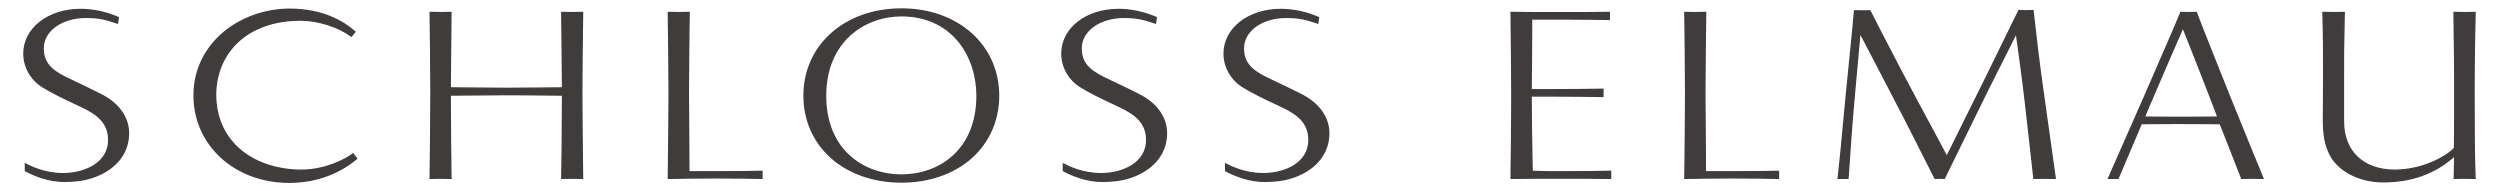
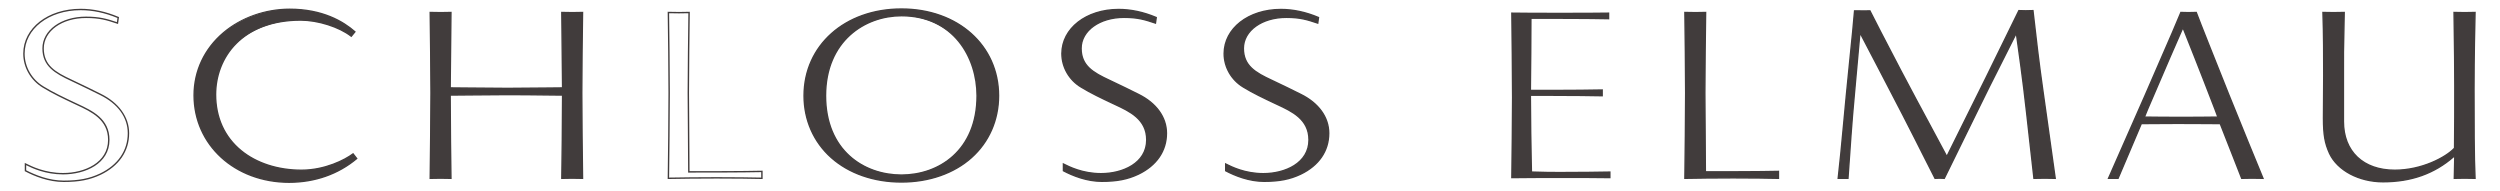
<svg xmlns="http://www.w3.org/2000/svg" width="100%" height="100%" viewBox="0 0 392 30" version="1.1" xml:space="preserve" style="fill-rule:evenodd;clip-rule:evenodd;stroke-linejoin:round;stroke-miterlimit:2;">
  <g transform="matrix(0.742,0,0,0.742,3.642,1.228)">
    <g>
-       <path d="M16.295,35.149c-2.268,1.07 -4.535,1.507 -7.722,1.507c-2.754,-0 -5.615,-0.923 -8.1,-2.236l-0,-1.409c1.35,0.68 4.158,2.041 7.939,2.041c4.157,0 9.666,-1.895 9.666,-7.144c-0,-4.665 -3.996,-6.221 -7.29,-7.776c-2.161,-1.02 -4.537,-2.138 -6.589,-3.402c-2.754,-1.652 -4.05,-4.471 -4.05,-7.046c0,-5.152 4.86,-9.331 11.989,-9.331c2.646,0 5.292,0.583 7.938,1.701l-0.162,1.166c-2.161,-0.729 -3.726,-1.215 -6.642,-1.215c-5.077,0 -9.073,2.722 -9.073,6.561c-0,3.742 2.646,5.2 5.994,6.755c1.513,0.729 3.403,1.604 6.102,2.965c3.565,1.749 5.941,4.617 5.941,8.213c0,3.499 -1.89,6.707 -5.941,8.65Z" style="fill:rgb(65,60,60);fill-rule:nonzero;" />
      <path d="M0.623,34.33c1.918,1.003 4.828,2.176 7.95,2.176c3.191,0 5.41,-0.432 7.658,-1.492c3.776,-1.812 5.855,-4.836 5.855,-8.515c0,-3.356 -2.08,-6.225 -5.856,-8.079c-2.012,-1.013 -3.593,-1.767 -4.863,-2.372c-0.443,-0.21 -0.853,-0.405 -1.239,-0.591c-3.443,-1.6 -6.079,-3.124 -6.079,-6.891c-0,-3.826 3.965,-6.711 9.223,-6.711c2.787,-0 4.354,0.438 6.518,1.165l0.121,-0.873c-2.617,-1.091 -5.232,-1.645 -7.773,-1.645c-6.749,-0 -11.839,3.948 -11.839,9.182c-0,2.795 1.524,5.446 3.977,6.918c2.015,1.24 4.384,2.359 6.474,3.346l0.718,0.337c3.168,1.477 6.76,3.15 6.76,7.623c0,5.012 -5.089,7.294 -9.816,7.294c-3.706,0 -6.465,-1.286 -7.789,-1.948l0,1.076Zm7.95,2.476c-3.227,-0 -6.224,-1.225 -8.17,-2.253l-0.08,-0.042l0,-1.743l0.218,0.109c1.202,0.606 4.019,2.025 7.871,2.025c4.583,-0 9.516,-2.189 9.516,-6.994c-0,-4.282 -3.499,-5.912 -6.587,-7.351l-0.72,-0.337c-2.097,-0.991 -4.474,-2.114 -6.5,-3.362c-2.542,-1.525 -4.121,-4.274 -4.121,-7.174c-0,-5.406 5.218,-9.481 12.138,-9.481c2.616,-0 5.306,0.576 7.996,1.713l0.106,0.044l-0.203,1.46l-0.171,-0.058c-2.218,-0.749 -3.723,-1.207 -6.594,-1.207c-5.087,-0 -8.923,2.756 -8.923,6.411c-0,3.598 2.449,5.013 5.907,6.619c0.388,0.187 0.798,0.382 1.24,0.592c1.271,0.606 2.854,1.36 4.867,2.375c3.827,1.878 6.023,4.921 6.023,8.347c-0,3.801 -2.14,6.921 -6.026,8.786l-0.001,-0c-2.291,1.081 -4.547,1.521 -7.786,1.521Z" style="fill:rgb(65,60,60);fill-rule:nonzero;" />
      <path d="M56.201,36.851c-11.07,-0 -20.089,-7.63 -20.089,-18.371c-0,-10.935 9.775,-18.176 20.197,-18.176c6.858,0 11.286,2.576 13.77,4.763l-0.756,0.923c-2.376,-1.846 -6.75,-3.402 -10.692,-3.402c-8.262,0 -17.983,4.471 -17.983,15.746c-0,10.255 8.263,15.989 18.145,15.989c5.022,-0 9.288,-2.235 10.908,-3.45l0.756,0.972c-5.4,4.52 -11.34,5.006 -14.256,5.006Z" style="fill:rgb(65,60,60);fill-rule:nonzero;" />
      <path d="M56.309,0.454c-12.548,-0 -20.047,9.165 -20.047,18.026c0,10.387 8.572,18.221 19.939,18.221c5.327,0 10.181,-1.687 14.049,-4.879l-0.578,-0.741c-1.794,1.301 -5.972,3.392 -10.879,3.392c-5.022,0 -9.594,-1.485 -12.874,-4.183c-3.546,-2.917 -5.42,-7.052 -5.42,-11.956c0,-5.153 2.059,-9.379 5.954,-12.222c3.199,-2.335 7.638,-3.674 12.178,-3.674c3.693,-0 8.052,1.371 10.668,3.345l0.572,-0.699c-2.468,-2.135 -6.8,-4.63 -13.562,-4.63Zm-0.108,36.546c-11.538,0 -20.239,-7.961 -20.239,-18.52c0,-5.164 2.217,-9.889 6.243,-13.303c3.764,-3.192 8.905,-5.023 14.104,-5.023c6.956,-0 11.382,2.611 13.869,4.8l0.109,0.096l-0.94,1.148l-0.116,-0.089c-2.513,-1.954 -6.971,-3.371 -10.6,-3.371c-12.318,-0 -17.833,7.833 -17.833,15.596c0,4.811 1.837,8.866 5.312,11.725c3.226,2.653 7.73,4.114 12.683,4.114c4.939,0 9.124,-2.15 10.818,-3.42l0.118,-0.088l0.935,1.202l-0.111,0.093c-3.939,3.297 -8.903,5.04 -14.352,5.04Z" style="fill:rgb(65,60,60);fill-rule:nonzero;" />
      <path d="M113.819,36.024c0.054,-2.867 0.162,-12.733 0.162,-17.592c-1.566,-0 -7.29,-0.098 -11.61,-0.098c-3.943,-0 -10.261,0.098 -12.151,0.098c0,5.005 0.108,14.725 0.162,17.592c-1.458,-0.048 -3.024,-0.048 -4.374,-0c0.054,-3.11 0.162,-14.482 0.162,-18.03c-0,-3.596 -0.108,-13.996 -0.162,-17.01c1.458,0.049 3.024,0.049 4.374,0l-0.162,15.941c1.998,-0 8.208,0.097 12.151,0.097c4.104,-0 9.936,-0.097 11.61,-0.097l-0.162,-15.941c1.458,0.049 3.024,0.049 4.374,0c-0.054,2.965 -0.162,13.268 -0.162,17.01c-0,3.596 0.108,14.92 0.162,18.03c-1.458,-0.048 -3.024,-0.048 -4.374,-0Z" style="fill:rgb(65,60,60);fill-rule:nonzero;" />
      <path d="M115.965,35.837c0.69,0 1.391,0.011 2.075,0.033c-0.056,-3.428 -0.159,-14.454 -0.159,-17.876c-0,-3.649 0.103,-13.637 0.159,-16.854c-1.273,0.041 -2.706,0.042 -4.07,-0.001l0.162,15.936l-0.151,0c-0.652,0 -1.936,0.014 -3.502,0.032c-2.497,0.029 -5.603,0.065 -8.108,0.065c-2.304,0 -5.43,-0.034 -7.941,-0.061c-1.821,-0.019 -3.379,-0.036 -4.21,-0.036l-0.151,0l0.162,-15.935c-1.273,0.042 -2.706,0.042 -4.07,-0.001c0.054,3.173 0.159,13.317 0.159,16.855c-0,3.455 -0.103,14.473 -0.159,17.875c1.273,-0.042 2.704,-0.041 4.068,0.001c-0.056,-3.096 -0.159,-12.617 -0.159,-17.438l-0,-0.15l0.15,-0c0.773,-0 2.287,-0.017 4.075,-0.036c2.56,-0.027 5.746,-0.061 8.076,-0.061c2.697,-0 5.982,0.038 8.38,0.066c1.467,0.017 2.642,0.031 3.23,0.031l0.15,-0l-0,0.15c-0,4.757 -0.105,14.418 -0.159,17.437c0.634,-0.021 1.308,-0.032 1.993,-0.032Zm-2.299,0.343l0.003,-0.159c0.053,-2.794 0.16,-12.545 0.162,-17.439c-0.626,-0.002 -1.731,-0.016 -3.084,-0.031c-2.397,-0.028 -5.681,-0.067 -8.376,-0.067c-2.329,-0 -5.514,0.035 -8.072,0.062c-1.681,0.018 -3.119,0.034 -3.929,0.036c0.003,4.951 0.108,14.554 0.162,17.439l0.003,0.159l-0.158,-0.006c-1.461,-0.049 -3.012,-0.049 -4.364,0l-0.158,0.006l0.003,-0.158c0.056,-3.204 0.162,-14.518 0.162,-18.028c-0,-3.598 -0.108,-14.029 -0.162,-17.007l-0.003,-0.158l0.158,0.006c1.461,0.048 3.011,0.048 4.364,-0l0.156,-0.006l-0.161,15.946c0.86,0.002 2.344,0.018 4.061,0.036c2.511,0.027 5.636,0.061 7.938,0.061c2.503,-0 5.608,-0.036 8.104,-0.064c1.455,-0.017 2.666,-0.031 3.355,-0.033l-0.163,-15.946l0.157,0.006c1.461,0.048 3.011,0.048 4.363,-0l0.159,-0.006l-0.003,0.158c-0.055,3.033 -0.162,13.298 -0.162,17.007c-0,3.476 0.106,14.796 0.162,18.028l0.003,0.158l-0.158,-0.006c-1.461,-0.049 -3.012,-0.049 -4.364,0l-0.158,0.006Z" style="fill:rgb(65,60,60);fill-rule:nonzero;" />
-       <path d="M146.542,35.927c-3.24,0 -8.262,0.049 -10.206,0.097c0.054,-3.061 0.162,-14.434 0.162,-18.03c0,-3.596 -0.108,-13.996 -0.162,-17.01c1.458,0.049 3.078,0.049 4.374,0c-0.054,2.965 -0.162,13.317 -0.162,17.01c0,3.208 0.108,11.761 0.108,16.67c3.834,0 11.448,0 15.445,-0.098l-0,1.458c-1.783,-0.048 -5.995,-0.097 -9.559,-0.097Z" style="fill:rgb(65,60,60);fill-rule:nonzero;" />
      <path d="M136.489,1.139c0.054,3.173 0.159,13.317 0.159,16.855c-0,3.513 -0.103,14.522 -0.159,17.877c2.055,-0.048 6.936,-0.094 10.053,-0.094c3.607,-0 7.617,0.048 9.409,0.094l0,-1.151c-4.04,0.093 -11.625,0.093 -15.295,0.093l-0.15,-0l-0,-0.149c-0,-2.714 -0.033,-6.567 -0.062,-9.966c-0.024,-2.71 -0.046,-5.269 -0.046,-6.704c-0,-3.578 0.105,-13.708 0.159,-16.854c-1.219,0.041 -2.715,0.041 -4.068,-0.001Zm19.761,35.04l-0.153,-0.005c-1.705,-0.047 -5.843,-0.097 -9.555,-0.097c-3.197,0 -8.25,0.048 -10.202,0.097l-0.157,0.004l0.003,-0.156c0.056,-3.153 0.162,-14.46 0.162,-18.028c0,-3.598 -0.108,-14.029 -0.162,-17.007l-0.003,-0.158l0.158,0.006c1.447,0.048 3.078,0.048 4.363,-0l0.159,-0.006l-0.003,0.158c-0.053,2.948 -0.162,13.367 -0.162,17.007c-0,1.433 0.022,3.992 0.046,6.702c0.028,3.337 0.061,7.112 0.062,9.818c3.77,-0 11.35,-0.002 15.291,-0.098l0.153,-0.003l0,1.766Z" style="fill:rgb(65,60,60);fill-rule:nonzero;" />
      <path d="M185.584,1.665c-7.128,0 -16.038,4.811 -16.038,16.912c0,12.199 8.856,16.767 16.038,16.767c7.183,-0 15.984,-4.568 15.984,-16.767c-0,-12.101 -8.801,-16.912 -15.984,-16.912Zm-0,35.137c-12.096,0 -20.574,-7.678 -20.574,-18.225c-0,-10.546 8.478,-18.322 20.574,-18.322c12.097,0 20.52,7.776 20.52,18.322c0,10.547 -8.423,18.225 -20.52,18.225Z" style="fill:rgb(65,60,60);fill-rule:nonzero;" />
      <path d="M185.584,1.814c-7.652,-0 -15.888,5.246 -15.888,16.763c-0,11.479 7.98,16.617 15.888,16.617c7.882,0 15.834,-5.138 15.834,-16.617c-0,-8.073 -4.955,-16.763 -15.834,-16.763Zm-0,33.68c-8.058,-0 -16.188,-5.231 -16.188,-16.917c-0,-11.723 8.392,-17.062 16.188,-17.062c7.771,-0 16.134,5.339 16.134,17.062c0,11.686 -8.103,16.917 -16.134,16.917Zm-0,-35.089c-11.834,-0 -20.424,7.643 -20.424,18.172c0,5.077 2.025,9.677 5.701,12.955c3.702,3.301 8.931,5.12 14.723,5.12c5.789,0 11.008,-1.819 14.697,-5.119c3.658,-3.275 5.674,-7.876 5.674,-12.956c0,-10.529 -8.567,-18.172 -20.371,-18.172Zm-0,36.547c-5.865,-0 -11.165,-1.846 -14.923,-5.196c-3.741,-3.335 -5.801,-8.016 -5.801,-13.179c0,-10.703 8.716,-18.472 20.724,-18.472c11.978,-0 20.67,7.769 20.67,18.472c-0,5.167 -2.05,9.847 -5.774,13.179c-3.743,3.35 -9.033,5.196 -14.896,5.196Z" style="fill:rgb(65,60,60);fill-rule:nonzero;" />
      <path d="M235.642,35.149c-2.268,1.07 -4.536,1.507 -7.723,1.507c-2.753,-0 -5.615,-0.923 -8.1,-2.236l0,-1.409c1.35,0.68 4.159,2.041 7.939,2.041c4.158,0 9.666,-1.895 9.666,-7.144c-0,-4.665 -3.996,-6.221 -7.29,-7.776c-2.16,-1.02 -4.536,-2.138 -6.589,-3.402c-2.753,-1.652 -4.049,-4.471 -4.049,-7.046c0,-5.152 4.859,-9.331 11.988,-9.331c2.646,0 5.292,0.583 7.938,1.701l-0.162,1.166c-2.16,-0.729 -3.726,-1.215 -6.642,-1.215c-5.076,0 -9.073,2.722 -9.073,6.561c-0,3.742 2.646,5.2 5.995,6.755c1.512,0.729 3.402,1.604 6.102,2.965c3.564,1.749 5.94,4.617 5.94,8.213c0,3.499 -1.89,6.707 -5.94,8.65Z" style="fill:rgb(65,60,60);fill-rule:nonzero;" />
      <path d="M219.969,34.33c1.918,1.003 4.828,2.176 7.95,2.176c3.191,0 5.41,-0.432 7.659,-1.492c3.775,-1.812 5.854,-4.836 5.854,-8.515c0,-3.356 -2.08,-6.225 -5.856,-8.079c-2.012,-1.013 -3.593,-1.767 -4.863,-2.372c-0.442,-0.21 -0.853,-0.405 -1.238,-0.591c-3.444,-1.6 -6.079,-3.124 -6.079,-6.891c-0,-3.826 3.964,-6.711 9.222,-6.711c2.787,-0 4.354,0.438 6.518,1.165l0.121,-0.873c-2.617,-1.091 -5.232,-1.645 -7.773,-1.645c-6.749,-0 -11.838,3.948 -11.838,9.182c-0,2.795 1.523,5.446 3.977,6.918c2.014,1.24 4.383,2.359 6.473,3.346l0.718,0.337c3.168,1.477 6.76,3.15 6.76,7.623c0,5.012 -5.089,7.294 -9.816,7.294c-3.706,0 -6.465,-1.286 -7.789,-1.948l-0,1.076Zm7.95,2.476c-3.227,-0 -6.224,-1.225 -8.17,-2.253l-0.08,-0.042l0,-1.743l0.218,0.109c1.202,0.606 4.019,2.025 7.871,2.025c4.583,-0 9.516,-2.189 9.516,-6.994c0,-4.282 -3.499,-5.912 -6.587,-7.351l-0.72,-0.337c-2.096,-0.991 -4.473,-2.114 -6.5,-3.362c-2.542,-1.525 -4.121,-4.274 -4.121,-7.174c-0,-5.406 5.218,-9.481 12.138,-9.481c2.616,-0 5.307,0.576 7.996,1.713l0.106,0.044l-0.203,1.46l-0.171,-0.058c-2.217,-0.749 -3.722,-1.207 -6.594,-1.207c-5.087,-0 -8.923,2.756 -8.923,6.411c0,3.598 2.449,5.013 5.908,6.619c0.387,0.187 0.797,0.382 1.239,0.592c1.271,0.606 2.854,1.36 4.867,2.375c3.827,1.878 6.023,4.921 6.023,8.347c-0,3.801 -2.14,6.921 -6.025,8.786l-0.001,-0c-2.292,1.081 -4.548,1.521 -7.787,1.521Z" style="fill:rgb(65,60,60);fill-rule:nonzero;" />
      <path d="M269.932,35.149c-2.268,1.07 -4.536,1.507 -7.723,1.507c-2.753,-0 -5.615,-0.923 -8.099,-2.236l0,-1.409c1.349,0.68 4.158,2.041 7.937,2.041c4.159,0 9.666,-1.895 9.666,-7.144c0,-4.665 -3.995,-6.221 -7.29,-7.776c-2.159,-1.02 -4.536,-2.138 -6.589,-3.402c-2.752,-1.652 -4.048,-4.471 -4.048,-7.046c-0,-5.152 4.86,-9.331 11.988,-9.331c2.645,0 5.292,0.583 7.937,1.701l-0.161,1.166c-2.16,-0.729 -3.726,-1.215 -6.642,-1.215c-5.076,0 -9.074,2.722 -9.074,6.561c0,3.742 2.648,5.2 5.996,6.755c1.511,0.729 3.402,1.604 6.102,2.965c3.564,1.749 5.94,4.617 5.94,8.213c0,3.499 -1.89,6.707 -5.94,8.65Z" style="fill:rgb(65,60,60);fill-rule:nonzero;" />
      <path d="M254.26,34.33c1.917,1.003 4.827,2.176 7.949,2.176c3.191,0 5.41,-0.432 7.659,-1.492c3.774,-1.812 5.853,-4.836 5.853,-8.515c0,-3.356 -2.079,-6.225 -5.855,-8.079c-2.004,-1.01 -3.582,-1.761 -4.85,-2.365c-0.447,-0.213 -0.862,-0.411 -1.252,-0.598c-3.443,-1.6 -6.079,-3.124 -6.079,-6.891c-0,-3.826 3.965,-6.711 9.223,-6.711c2.788,-0 4.354,0.438 6.518,1.165l0.121,-0.873c-2.617,-1.091 -5.231,-1.645 -7.773,-1.645c-6.749,-0 -11.838,3.948 -11.838,9.182c0,2.795 1.523,5.446 3.977,6.918c2.007,1.236 4.369,2.352 6.453,3.337l0.736,0.345c3.169,1.477 6.762,3.151 6.762,7.624c0,5.012 -5.089,7.294 -9.817,7.294c-3.706,0 -6.464,-1.286 -7.787,-1.948l-0,1.076Zm7.949,2.476c-3.227,-0 -6.223,-1.225 -8.169,-2.253l-0.081,-0.042l-0,-1.743l0.218,0.109c1.202,0.606 4.019,2.025 7.87,2.025c4.583,-0 9.516,-2.189 9.516,-6.994c-0,-4.283 -3.5,-5.913 -6.588,-7.352l-0.738,-0.346c-2.09,-0.988 -4.46,-2.107 -6.481,-3.352c-2.541,-1.525 -4.121,-4.274 -4.121,-7.174c-0,-5.406 5.219,-9.481 12.139,-9.481c2.616,-0 5.307,0.576 7.996,1.713l0.105,0.044l-0.201,1.46l-0.172,-0.058c-2.217,-0.749 -3.722,-1.207 -6.594,-1.207c-5.087,-0 -8.922,2.756 -8.922,6.411c-0,3.597 2.447,5.013 5.907,6.619c0.391,0.189 0.806,0.386 1.252,0.599c1.27,0.605 2.849,1.357 4.855,2.368c3.826,1.878 6.022,4.921 6.022,8.347c0,3.801 -2.14,6.921 -6.025,8.786l-0.001,-0c-2.292,1.081 -4.548,1.521 -7.787,1.521Z" style="fill:rgb(65,60,60);fill-rule:nonzero;" />
      <path d="M324.903,35.976c-3.024,-0 -8.424,-0 -10.476,0.048c0.054,-2.916 0.162,-13.51 0.162,-17.058c-0,-3.596 -0.108,-14.871 -0.162,-17.982c1.944,0.049 6.966,0.049 10.206,0.049c3.618,0 8.586,0 10.531,-0.049l0,1.458c-4.105,-0.097 -12.637,-0.097 -16.417,-0.097c0,4.082 -0.054,10.06 -0.108,14.968l4.644,-0c3.51,-0 8.532,-0.048 10.53,-0.097l-0,1.507c-1.944,-0.049 -6.966,-0.097 -10.53,-0.097l-4.644,-0c0,4.277 0.108,11.227 0.216,15.94c2.484,0.098 4.428,0.098 6.048,0.098c3.456,0 8.532,-0.049 10.53,-0.098l0,1.458c-1.944,-0.048 -6.912,-0.048 -10.53,-0.048Z" style="fill:rgb(65,60,60);fill-rule:nonzero;" />
-       <path d="M314.58,1.138c0.051,3.171 0.16,14.199 0.16,17.828c-0,3.569 -0.107,13.856 -0.16,16.905c2.164,-0.045 7.45,-0.045 10.323,-0.045c3.532,-0 8.337,-0 10.38,0.045l-0,-1.151c-2.137,0.049 -7.092,0.093 -10.38,0.093c-1.589,-0 -3.567,-0 -6.054,-0.097l-0.141,-0.005l-0.003,-0.141c-0.107,-4.665 -0.216,-11.639 -0.216,-15.944l0,-0.15l4.794,-0c3.402,-0 8.263,0.044 10.38,0.093l-0,-1.199c-2.166,0.049 -7.031,0.093 -10.38,0.093l-4.795,-0l0.001,-0.151c0.05,-4.478 0.107,-10.709 0.107,-14.967l0,-0.15l0.151,-0c3.639,-0 12.102,-0 16.266,0.094l0,-1.151c-2.043,0.045 -6.847,0.045 -10.38,0.045c-3.206,-0 -8.009,-0 -10.053,-0.045Zm21.003,35.04l-0.154,-0.004c-1.942,-0.049 -6.903,-0.049 -10.526,-0.049c-2.944,0 -8.422,0 -10.472,0.049l-0.157,0.004l0.003,-0.157c0.053,-2.834 0.162,-13.424 0.162,-17.055c-0,-3.456 -0.106,-14.747 -0.162,-17.979l-0.002,-0.156l0.156,0.004c1.942,0.048 6.912,0.048 10.202,0.048c3.623,-0 8.584,-0 10.527,-0.048l0.154,-0.004l-0,1.765l-0.154,-0.004c-4.048,-0.095 -12.5,-0.097 -16.263,-0.097c-0.002,4.206 -0.058,10.254 -0.106,14.669l4.492,-0c3.429,-0 8.446,-0.047 10.526,-0.098l0.154,-0.004l0,1.815l-0.154,-0.004c-2.023,-0.051 -7.041,-0.097 -10.526,-0.097l-4.493,-0c0.002,4.269 0.107,11.038 0.211,15.646c2.416,0.092 4.345,0.092 5.902,0.092c3.368,-0 8.483,-0.048 10.526,-0.098l0.154,-0.003l0,1.765Z" style="fill:rgb(65,60,60);fill-rule:nonzero;" />
      <path d="M361.354,35.927c-3.24,0 -8.263,0.049 -10.206,0.097c0.054,-3.061 0.162,-14.434 0.162,-18.03c-0,-3.596 -0.108,-13.996 -0.162,-17.01c1.458,0.049 3.078,0.049 4.374,0c-0.055,2.965 -0.162,13.317 -0.162,17.01c-0,3.208 0.107,11.761 0.107,16.67c3.834,0 11.449,0 15.445,-0.098l-0,1.458c-1.783,-0.048 -5.995,-0.097 -9.558,-0.097Z" style="fill:rgb(65,60,60);fill-rule:nonzero;" />
      <path d="M351.3,1.139c0.055,3.198 0.16,13.352 0.16,16.855c-0,3.481 -0.103,14.496 -0.16,17.877c2.055,-0.048 6.936,-0.094 10.054,-0.094c3.606,-0 7.616,0.048 9.407,0.094l-0,-1.151c-4.039,0.093 -11.624,0.093 -15.294,0.093l-0.15,-0l-0,-0.149c-0,-2.714 -0.032,-6.567 -0.062,-9.966c-0.023,-2.71 -0.046,-5.269 -0.046,-6.704c0,-3.637 0.106,-13.747 0.161,-16.854c-1.218,0.041 -2.713,0.041 -4.07,-0.001Zm19.762,35.04l-0.154,-0.005c-1.705,-0.047 -5.842,-0.097 -9.554,-0.097c-3.198,0 -8.252,0.048 -10.202,0.097l-0.156,0.004l0.002,-0.156c0.056,-3.182 0.162,-14.493 0.162,-18.028c0,-3.561 -0.109,-14.001 -0.162,-17.007l-0.002,-0.158l0.157,0.006c1.446,0.048 3.077,0.048 4.363,-0l0.159,-0.006l-0.003,0.158c-0.053,2.904 -0.162,13.307 -0.162,17.007c0,1.433 0.022,3.992 0.045,6.702c0.028,3.337 0.061,7.112 0.063,9.818c3.769,-0 11.348,-0.002 15.29,-0.098l0.154,-0.003l0,1.766Z" style="fill:rgb(65,60,60);fill-rule:nonzero;" />
      <path d="M424.912,36.024l-1.567,-13.996c-0.809,-7.436 -2.16,-16.718 -2.16,-16.718c-4.05,8.116 -4.752,9.331 -8.1,16.183l-7.128,14.531c-0.432,-0.048 -1.512,-0.048 -1.944,-0c-2.593,-5.054 -2.862,-5.734 -6.912,-13.608c-3.132,-6.074 -8.965,-17.204 -8.965,-17.204c-0.594,6.173 -0.918,10.206 -1.565,17.399c-0.433,5.249 -0.594,8.359 -0.972,13.413l-2.053,-0c0.594,-5.2 0.918,-9.185 1.729,-17.641c0.809,-8.505 1.296,-12.49 1.727,-17.739c0.973,0 2.214,0.049 3.241,0c0.756,1.507 3.186,6.27 6.534,12.636c4.428,8.407 5.508,10.254 9.72,18.176l8.37,-16.864l6.858,-13.996c0.864,0.048 1.998,0.048 2.97,0c0.27,2.235 0.972,9.039 2.106,16.961l2.592,18.467c-1.35,-0.048 -2.916,-0.048 -4.481,-0Z" style="fill:rgb(65,60,60);fill-rule:nonzero;" />
      <path d="M383.714,35.874l1.745,-0c0.148,-1.968 0.261,-3.644 0.373,-5.272c0.169,-2.5 0.331,-4.861 0.589,-8.003c0.234,-2.595 0.425,-4.777 0.602,-6.797c0.313,-3.572 0.584,-6.656 0.964,-10.604l0.049,-0.502l0.233,0.447c0.059,0.111 5.869,11.199 8.966,17.205c2.308,4.489 3.405,6.672 4.372,8.597c0.73,1.454 1.406,2.801 2.493,4.92c0.452,-0.036 1.314,-0.037 1.768,0l7.083,-14.438c1.965,-4.021 3.026,-6.118 4.372,-8.773c0.953,-1.882 2.054,-4.057 3.728,-7.411l0.213,-0.429l0.069,0.474c0.014,0.093 1.361,9.37 2.162,16.724l1.55,13.858c1.46,-0.042 2.9,-0.043 4.174,-0.002l-2.566,-18.29c-0.89,-6.213 -1.504,-11.66 -1.871,-14.913c-0.09,-0.793 -0.163,-1.439 -0.219,-1.913c-0.905,0.041 -1.935,0.04 -2.747,-0.001l-6.815,13.907l-8.5,17.126l-0.137,-0.258c-1.819,-3.42 -3.042,-5.687 -4.226,-7.88c-1.531,-2.838 -2.977,-5.519 -5.494,-10.296c-3.412,-6.489 -5.795,-11.166 -6.492,-12.552c-0.674,0.029 -1.421,0.018 -2.145,0.006c-0.3,-0.004 -0.592,-0.009 -0.867,-0.01c-0.242,2.936 -0.502,5.477 -0.83,8.681c-0.252,2.468 -0.538,5.266 -0.886,8.922c-0.248,2.589 -0.451,4.759 -0.63,6.673c-0.392,4.208 -0.677,7.266 -1.08,10.804Zm22.33,0.312l-0.104,-0.013c-0.42,-0.047 -1.49,-0.047 -1.91,-0l-0.103,0.012l-0.048,-0.092c-1.114,-2.173 -1.799,-3.538 -2.541,-5.013c-0.966,-1.925 -2.062,-4.107 -4.371,-8.595c-2.74,-5.316 -7.609,-14.617 -8.729,-16.756c-0.356,3.709 -0.616,6.681 -0.915,10.099c-0.178,2.02 -0.369,4.203 -0.603,6.796c-0.259,3.139 -0.419,5.5 -0.59,7.998c-0.113,1.667 -0.229,3.384 -0.381,5.414l-0.01,0.138l-2.361,0l0.019,-0.167c0.412,-3.606 0.7,-6.693 1.1,-10.965c0.178,-1.914 0.38,-4.084 0.628,-6.673c0.349,-3.658 0.634,-6.456 0.887,-8.925c0.332,-3.253 0.595,-5.822 0.841,-8.812l0.012,-0.138l0.137,-0c0.314,-0 0.656,0.005 1.009,0.01c0.754,0.012 1.532,0.023 2.225,-0.01l0.097,-0.004l0.043,0.087c0.636,1.266 3.047,6.003 6.534,12.633c2.515,4.776 3.962,7.456 5.493,10.293c1.153,2.138 2.346,4.347 4.089,7.625l8.24,-16.603l6.902,-14.085l0.1,0.006c0.855,0.048 1.988,0.048 2.953,-0l0.14,-0.007l0.016,0.139c0.059,0.483 0.138,1.178 0.237,2.053c0.367,3.252 0.981,8.696 1.87,14.904l2.617,18.646l-0.18,-0.007c-1.354,-0.049 -2.902,-0.049 -4.47,0l-0.139,0.005l-0.016,-0.138l-1.566,-13.997c-0.696,-6.395 -1.806,-14.248 -2.091,-16.238c-1.555,3.113 -2.604,5.183 -3.515,6.983c-1.344,2.654 -2.406,4.751 -4.37,8.77l-7.176,14.627Z" style="fill:rgb(65,60,60);fill-rule:nonzero;" />
      <path d="M463.142,21.348c-3.618,-9.429 -6.75,-17.204 -6.75,-17.204c-0,0 -3.456,7.824 -7.506,17.349l-0.648,1.604c2.808,0.048 5.13,0.048 7.884,0.048c2.268,0 4.698,0 7.669,-0.048l-0.649,-1.749Zm5.67,14.676c-0.594,-1.604 -2.592,-6.561 -4.536,-11.566c-2.808,0 -5.724,-0.049 -8.37,-0.049c-3.186,0 -6.156,0.049 -8.316,0.049l-4.914,11.566l-1.998,-0l7.776,-17.641c2.646,-6.124 6.588,-15.066 7.506,-17.399c0.918,0.049 2.268,0.049 3.24,0c0.864,2.333 4.482,11.372 6.912,17.448c2.376,5.88 5.94,14.628 7.182,17.592c-1.404,-0.048 -3.24,-0.048 -4.482,-0Z" style="fill:rgb(65,60,60);fill-rule:nonzero;" />
      <path d="M448.458,22.951c2.712,0.045 5.012,0.045 7.664,0.045c2.253,0 4.583,0 7.455,-0.045l-0.576,-1.551c-3.16,-8.235 -5.981,-15.288 -6.616,-16.87c-0.694,1.578 -3.818,8.689 -7.361,17.022l-0.566,1.399Zm7.664,0.344c-2.724,0 -5.077,0 -7.887,-0.048l-0.218,-0.004l0.731,-1.806c4.004,-9.42 7.472,-17.276 7.506,-17.354l0.145,-0.325l0.132,0.329c0.032,0.078 3.174,7.885 6.751,17.207l0.001,0.001l0.721,1.949l-0.212,0.003c-2.971,0.048 -5.36,0.048 -7.67,0.048Zm-15.213,12.579l1.668,-0l4.914,-11.566l0.099,-0c0.975,-0 2.115,-0.01 3.366,-0.021c2.652,-0.022 5.76,-0.032 9.013,-0.004c1.431,0.012 2.883,0.025 4.307,0.025l0.102,-0l0.038,0.096c0.936,2.411 1.886,4.812 2.684,6.831c0.829,2.096 1.49,3.769 1.815,4.636c1.17,-0.042 2.823,-0.044 4.151,-0.004c-1.299,-3.111 -4.734,-11.54 -7.093,-17.379l-0.287,-0.718c-2.41,-6.025 -5.697,-14.244 -6.589,-16.63c-0.922,0.041 -2.158,0.041 -3.037,-0c-0.667,1.675 -2.617,6.152 -4.68,10.885c-0.967,2.222 -1.944,4.463 -2.789,6.417l-7.682,17.432Zm32.614,0.309l-0.233,-0.009c-1.399,-0.049 -3.236,-0.049 -4.472,0l-0.109,0.005l-0.038,-0.102c-0.306,-0.83 -0.988,-2.552 -1.849,-4.731c-0.788,-1.993 -1.724,-4.358 -2.649,-6.738c-1.392,-0.001 -2.809,-0.013 -4.207,-0.025c-3.25,-0.029 -6.354,-0.019 -9.008,0.004c-1.209,0.011 -2.315,0.02 -3.268,0.021l-4.914,11.566l-2.328,0l7.868,-17.852c0.845,-1.953 1.821,-4.195 2.789,-6.417c2.104,-4.829 4.092,-9.39 4.716,-10.975l0.04,-0.101l0.107,0.006c0.908,0.048 2.263,0.048 3.224,-0l0.11,-0.006l0.038,0.103c0.83,2.241 4.179,10.613 6.624,16.727l0.287,0.717c2.416,5.978 5.959,14.673 7.182,17.59l0.09,0.217Z" style="fill:rgb(65,60,60);fill-rule:nonzero;" />
      <path d="M513.741,36.024c0.053,-1.312 0,-1.701 0.108,-4.811c-4.158,3.742 -9.126,5.54 -15.175,5.54c-5.13,0 -9.611,-2.43 -11.286,-5.977c-0.971,-2.139 -1.296,-3.839 -1.296,-7.485c0,-2.138 0.054,-5.2 0.054,-8.99c-0,-3.937 -0,-8.7 -0.161,-13.317c1.403,0.049 2.97,0.049 4.481,0c-0.053,4.374 -0.216,8.068 -0.162,12.588l-0,10.448c-0,5.833 3.565,10.303 10.855,10.303c5.885,-0 10.961,-2.867 12.635,-4.665c0.055,-3.353 0.055,-9.671 0.055,-13.171c-0,-5.491 -0.108,-11.031 -0.162,-15.503c1.35,0.049 3.131,0.049 4.428,0c-0.055,2.285 -0.216,9.04 -0.216,16.184c-0,6.658 -0,14.434 0.216,18.856c-1.459,-0.048 -2.97,-0.048 -4.374,-0Z" style="fill:rgb(65,60,60);fill-rule:nonzero;" />
      <path d="M486.14,1.14c0.156,4.57 0.156,9.329 0.156,13.161c-0,2.165 -0.017,4.067 -0.033,5.746c-0.011,1.241 -0.02,2.327 -0.02,3.244c0,3.525 0.299,5.26 1.282,7.423c1.663,3.522 6.143,5.889 11.149,5.889c6.03,-0 10.961,-1.799 15.075,-5.501l0.262,-0.237l-0.011,0.353c-0.065,1.803 -0.073,2.675 -0.079,3.375c-0.004,0.446 -0.007,0.806 -0.025,1.276c1.309,-0.042 2.705,-0.042 4.062,-0c-0.209,-4.449 -0.209,-12.016 -0.209,-18.701c0,-6.988 0.152,-13.531 0.212,-16.028c-1.233,0.041 -2.845,0.042 -4.122,-0c0.014,1.15 0.031,2.369 0.049,3.638c0.052,3.603 0.112,7.685 0.112,11.709c-0,3.432 -0,9.819 -0.055,13.173l-0.002,0.058l-0.039,0.042c-1.821,1.957 -6.98,4.713 -12.745,4.713c-6.788,0 -11.005,-4.005 -11.005,-10.453l-0,-10.448c-0.035,-2.961 0.021,-5.526 0.081,-8.242c0.03,-1.361 0.06,-2.739 0.079,-4.191c-1.415,0.044 -2.852,0.043 -4.174,0.001Zm12.534,35.763c-5.119,-0 -9.71,-2.436 -11.422,-6.063c-1.003,-2.211 -1.31,-3.974 -1.31,-7.549c-0,-0.917 0.011,-2.005 0.021,-3.247c0.016,-1.678 0.033,-3.579 0.033,-5.743c0,-3.875 0,-8.697 -0.162,-13.311l-0.004,-0.161l0.16,0.006c1.406,0.048 2.952,0.048 4.471,-0l0.158,-0.005l-0.002,0.156c-0.019,1.511 -0.051,2.94 -0.081,4.35c-0.061,2.714 -0.117,5.277 -0.081,8.234l-0,10.45c-0,6.263 4.101,10.153 10.704,10.153c5.633,0 10.668,-2.661 12.486,-4.576c0.053,-3.367 0.053,-9.699 0.053,-13.11c-0,-4.021 -0.058,-8.103 -0.11,-11.704c-0.018,-1.328 -0.037,-2.601 -0.051,-3.797l-0.003,-0.157l0.159,0.006c1.348,0.049 3.122,0.049 4.416,-0l0.159,-0.006l-0.007,0.287c-0.058,2.472 -0.212,9.039 -0.212,16.052c0,6.764 0,14.431 0.214,18.849l0.01,0.163l-0.163,-0.006c-1.455,-0.048 -2.964,-0.048 -4.365,0l-0.161,0.006l0.007,-0.162c0.023,-0.548 0.026,-0.935 0.031,-1.428c0.005,-0.655 0.013,-1.46 0.065,-3.033c-4.118,3.597 -9.033,5.346 -15.013,5.346Z" style="fill:rgb(65,60,60);fill-rule:nonzero;" />
    </g>
  </g>
</svg>